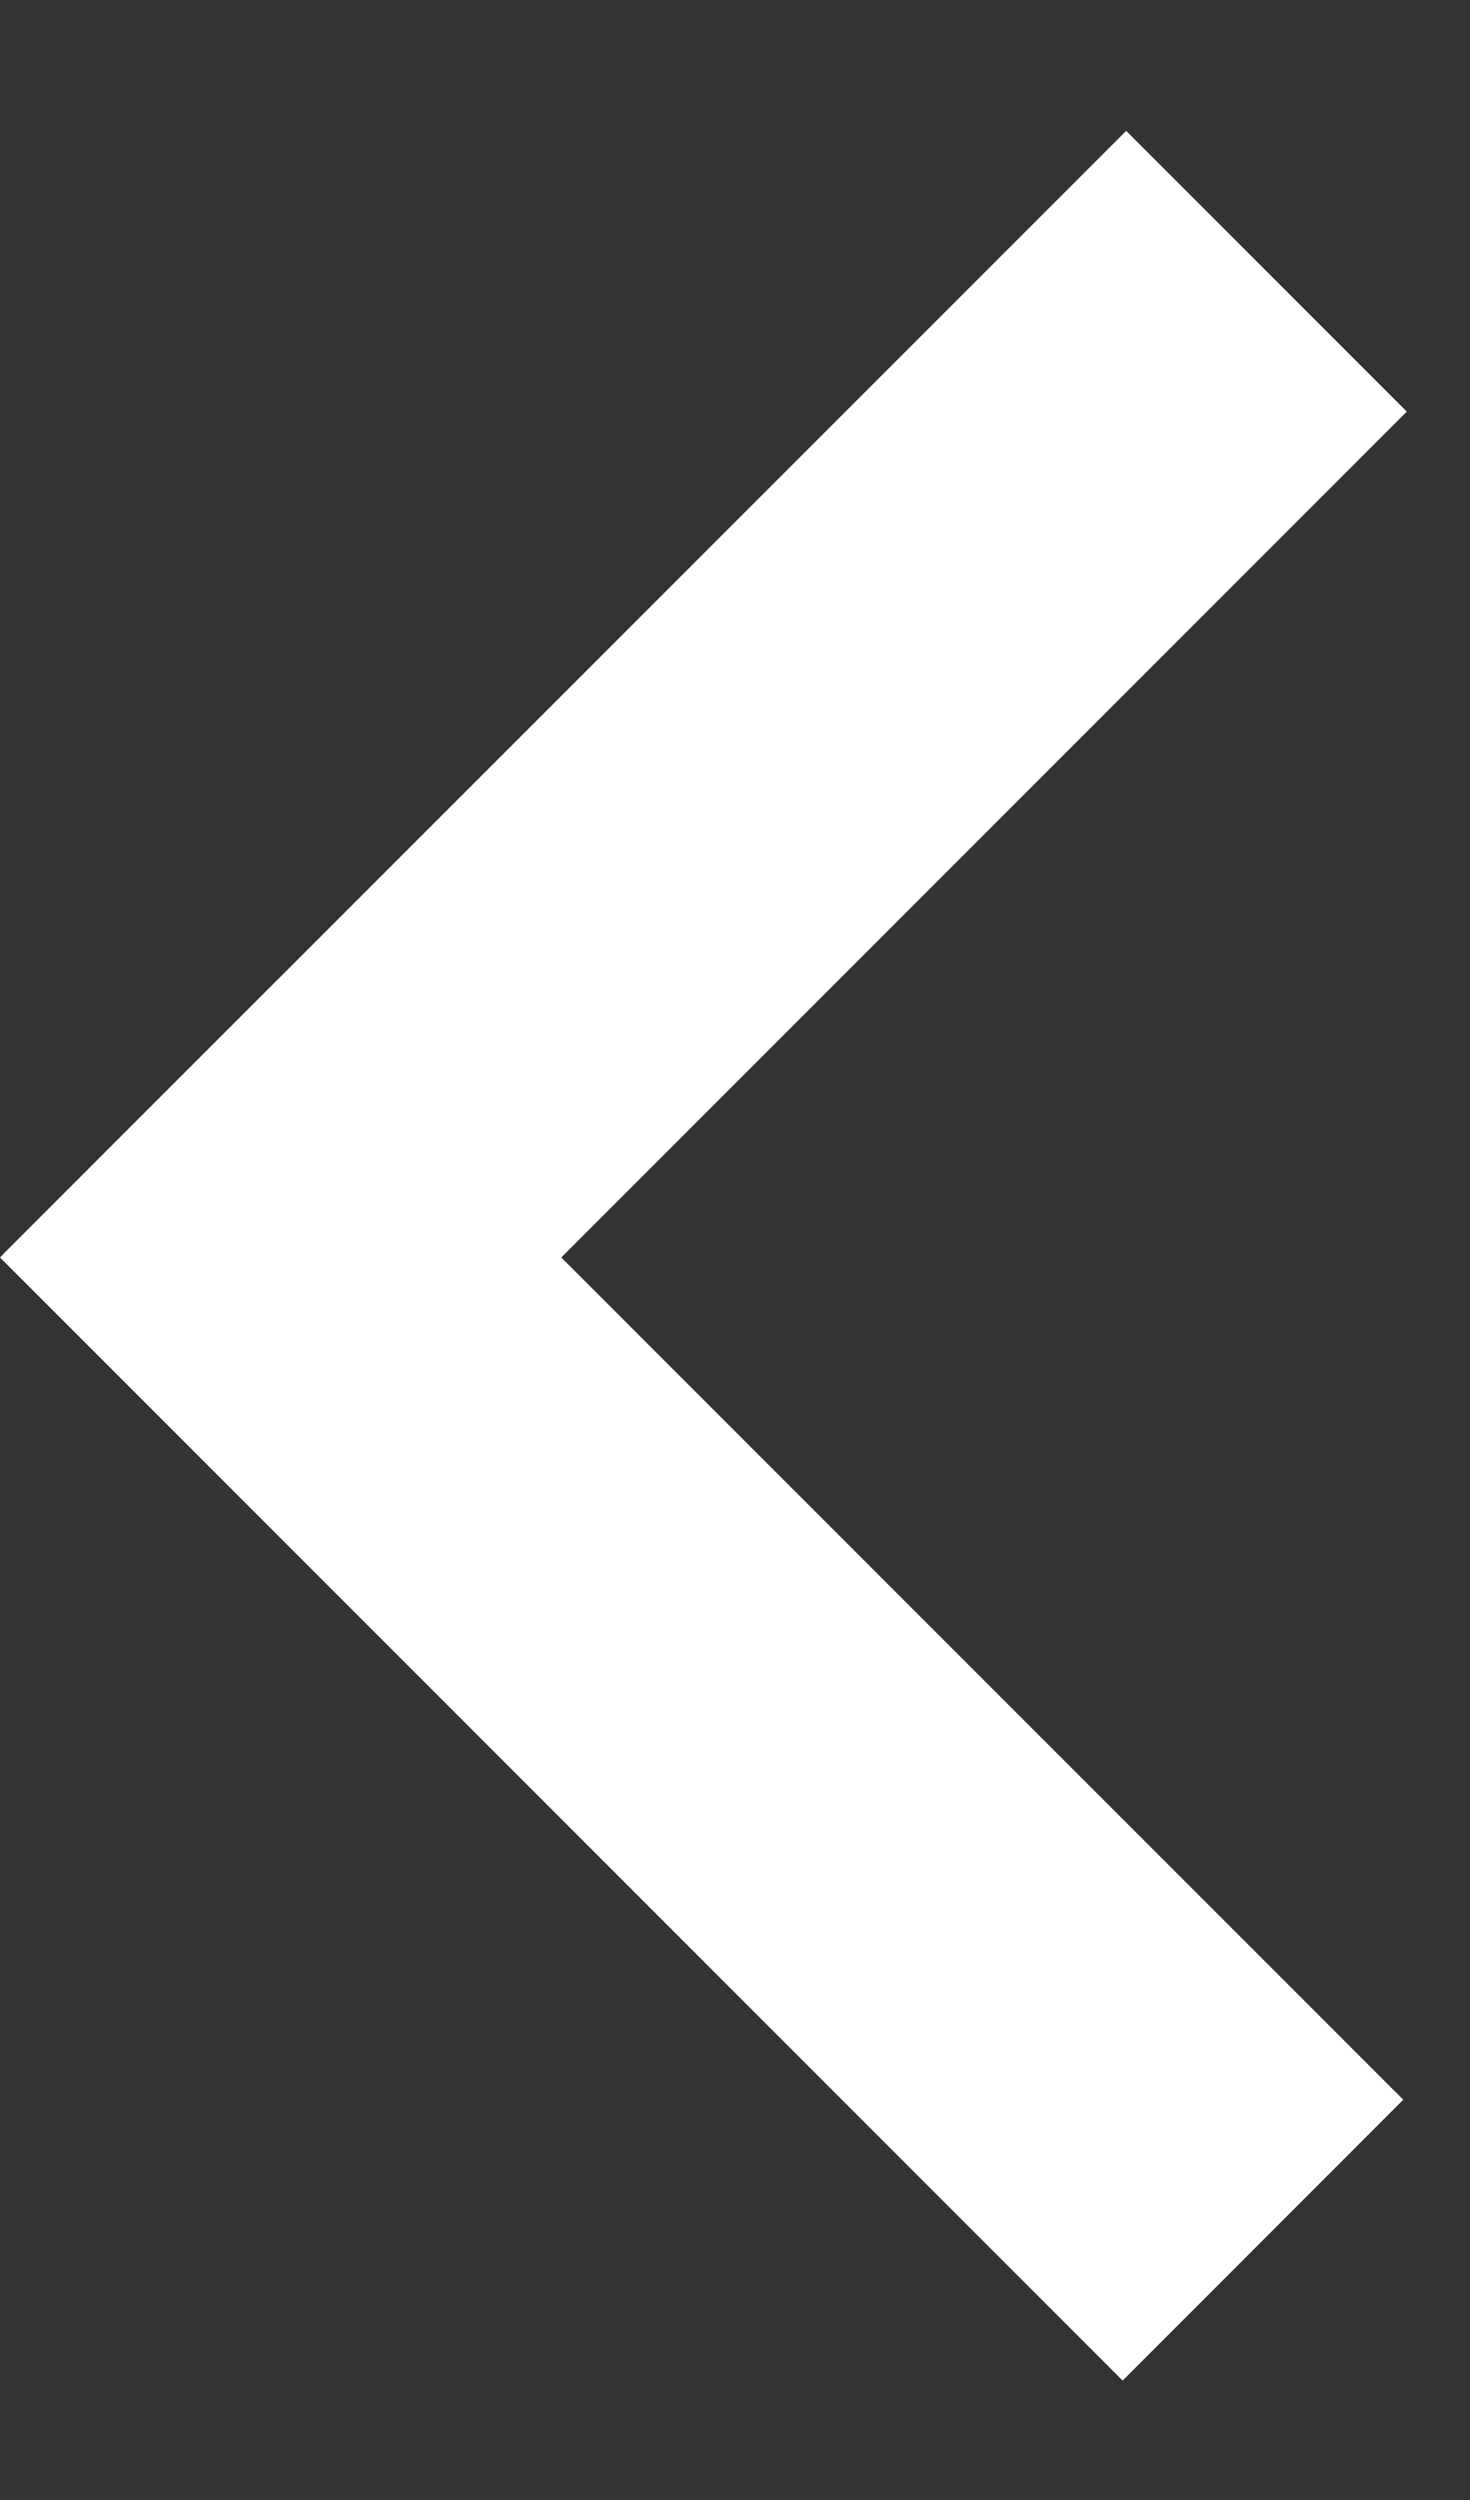
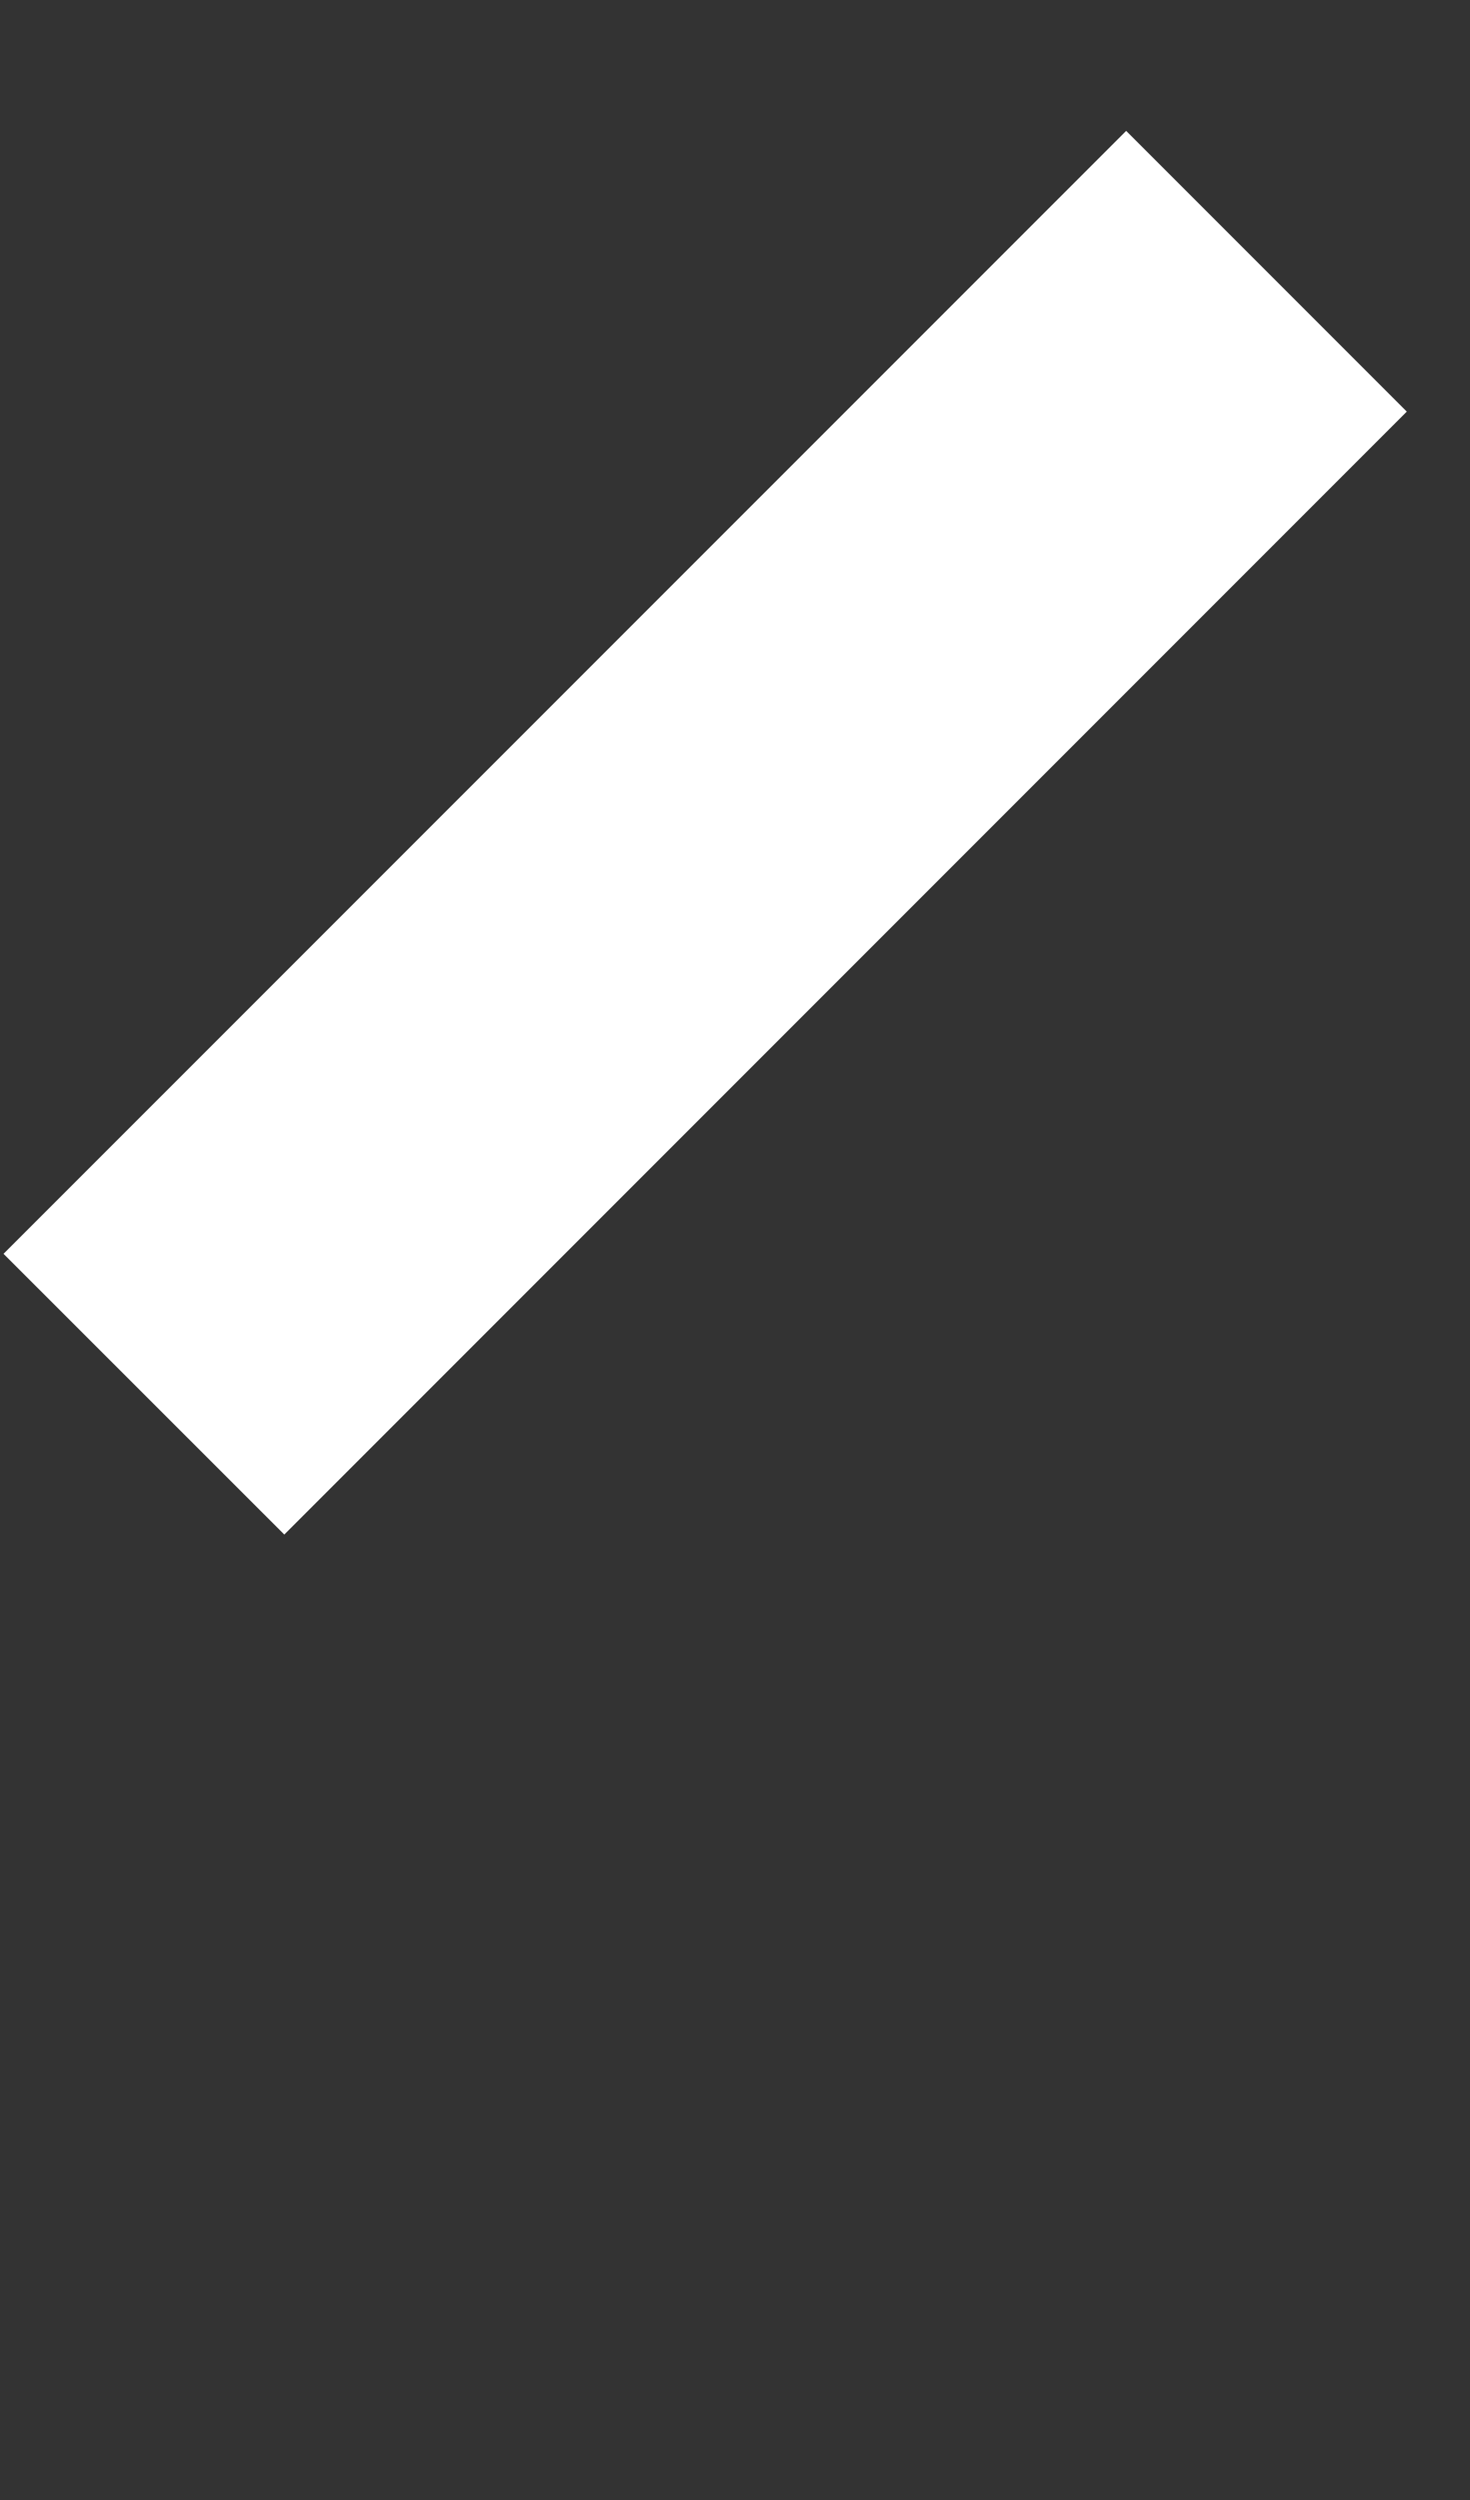
<svg xmlns="http://www.w3.org/2000/svg" width="10" height="17" viewBox="0 0 10 17" fill="none">
  <rect x="0" y="0" width="10" height="17" fill="#333333" stroke="none" />
  <path d="M7.661 0.89L0.024 8.526L1.934 10.435L9.57 2.799L7.661 0.89Z" fill="white" />
-   <path d="M1.909 6.642L0 8.551L7.637 16.188L9.546 14.278L1.909 6.642Z" fill="white" />
</svg>